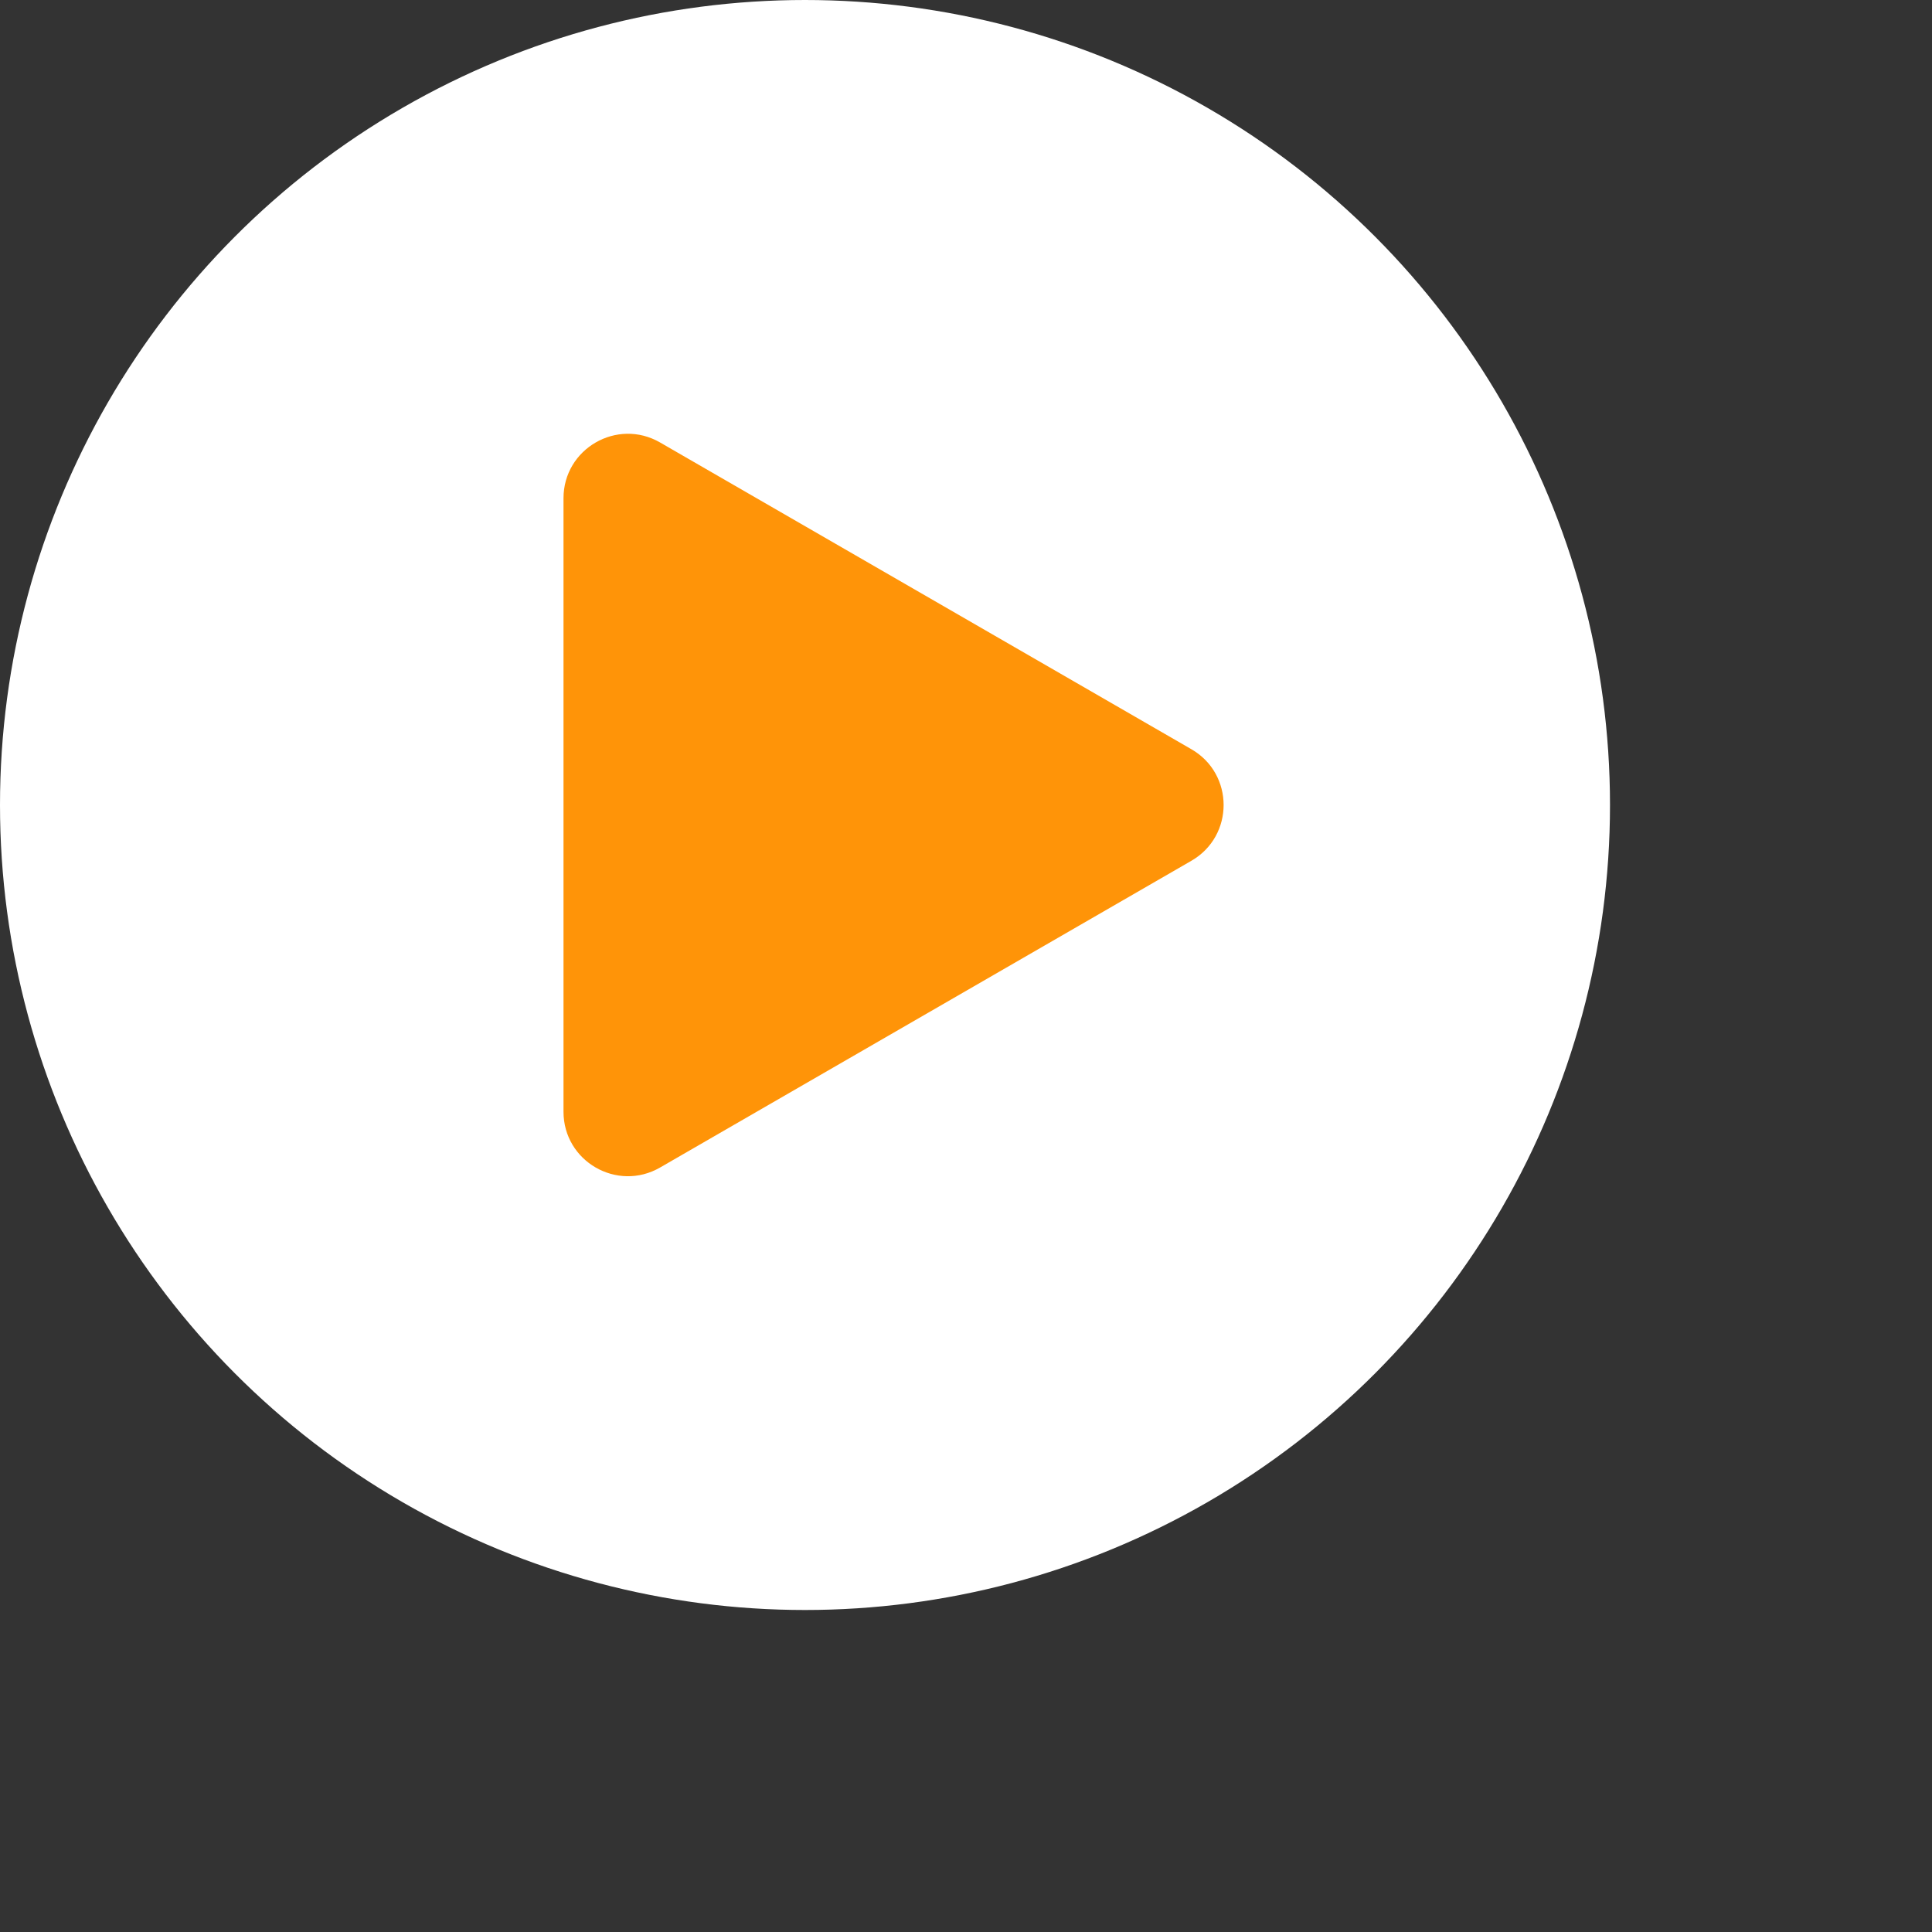
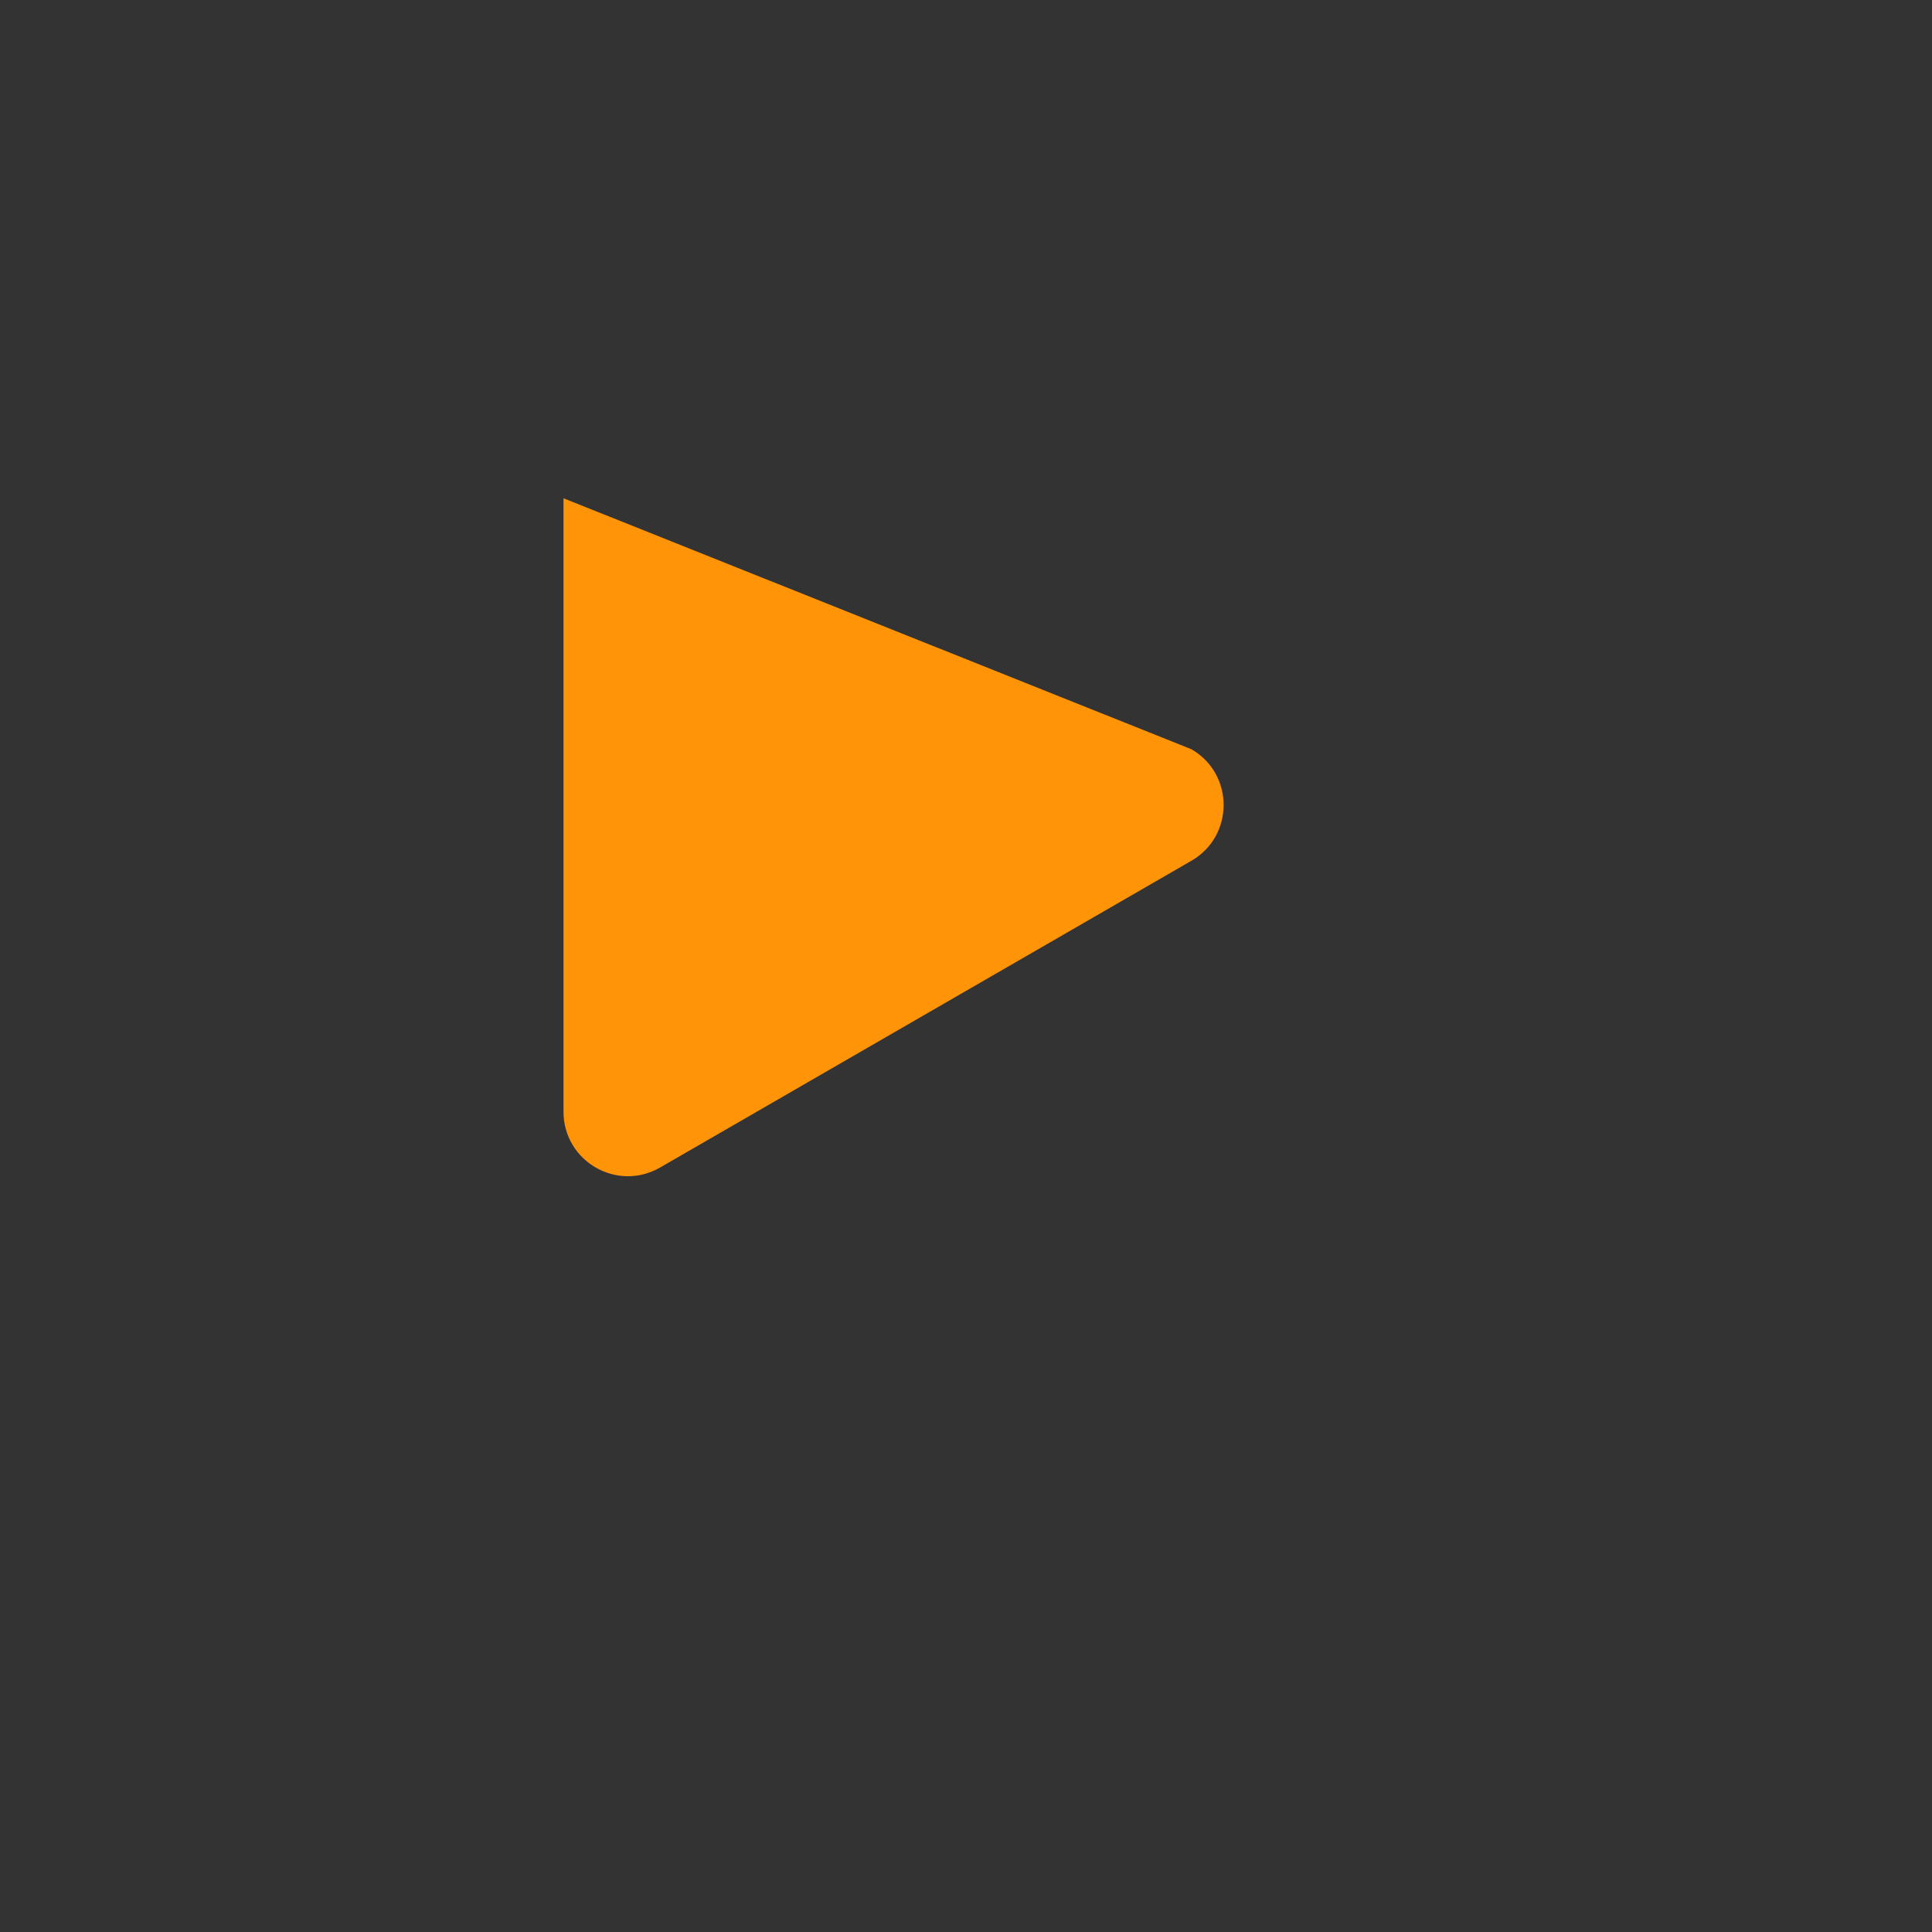
<svg xmlns="http://www.w3.org/2000/svg" width="30" height="30" viewBox="0 0 30 30" fill="none">
  <rect x="0" y="0" width="30" height="30" fill="#333333" stroke="none" />
-   <circle cx="12.5" cy="12.5" r="12.5" fill="white" />
-   <path d="M18.5 11.634C19.167 12.019 19.167 12.981 18.5 13.366L10.25 18.129C9.583 18.514 8.75 18.033 8.75 17.263L8.75 7.737C8.75 6.967 9.583 6.486 10.25 6.871L18.5 11.634Z" fill="#FF9408" />
+   <path d="M18.5 11.634C19.167 12.019 19.167 12.981 18.5 13.366L10.25 18.129C9.583 18.514 8.75 18.033 8.75 17.263L8.75 7.737L18.5 11.634Z" fill="#FF9408" />
</svg>